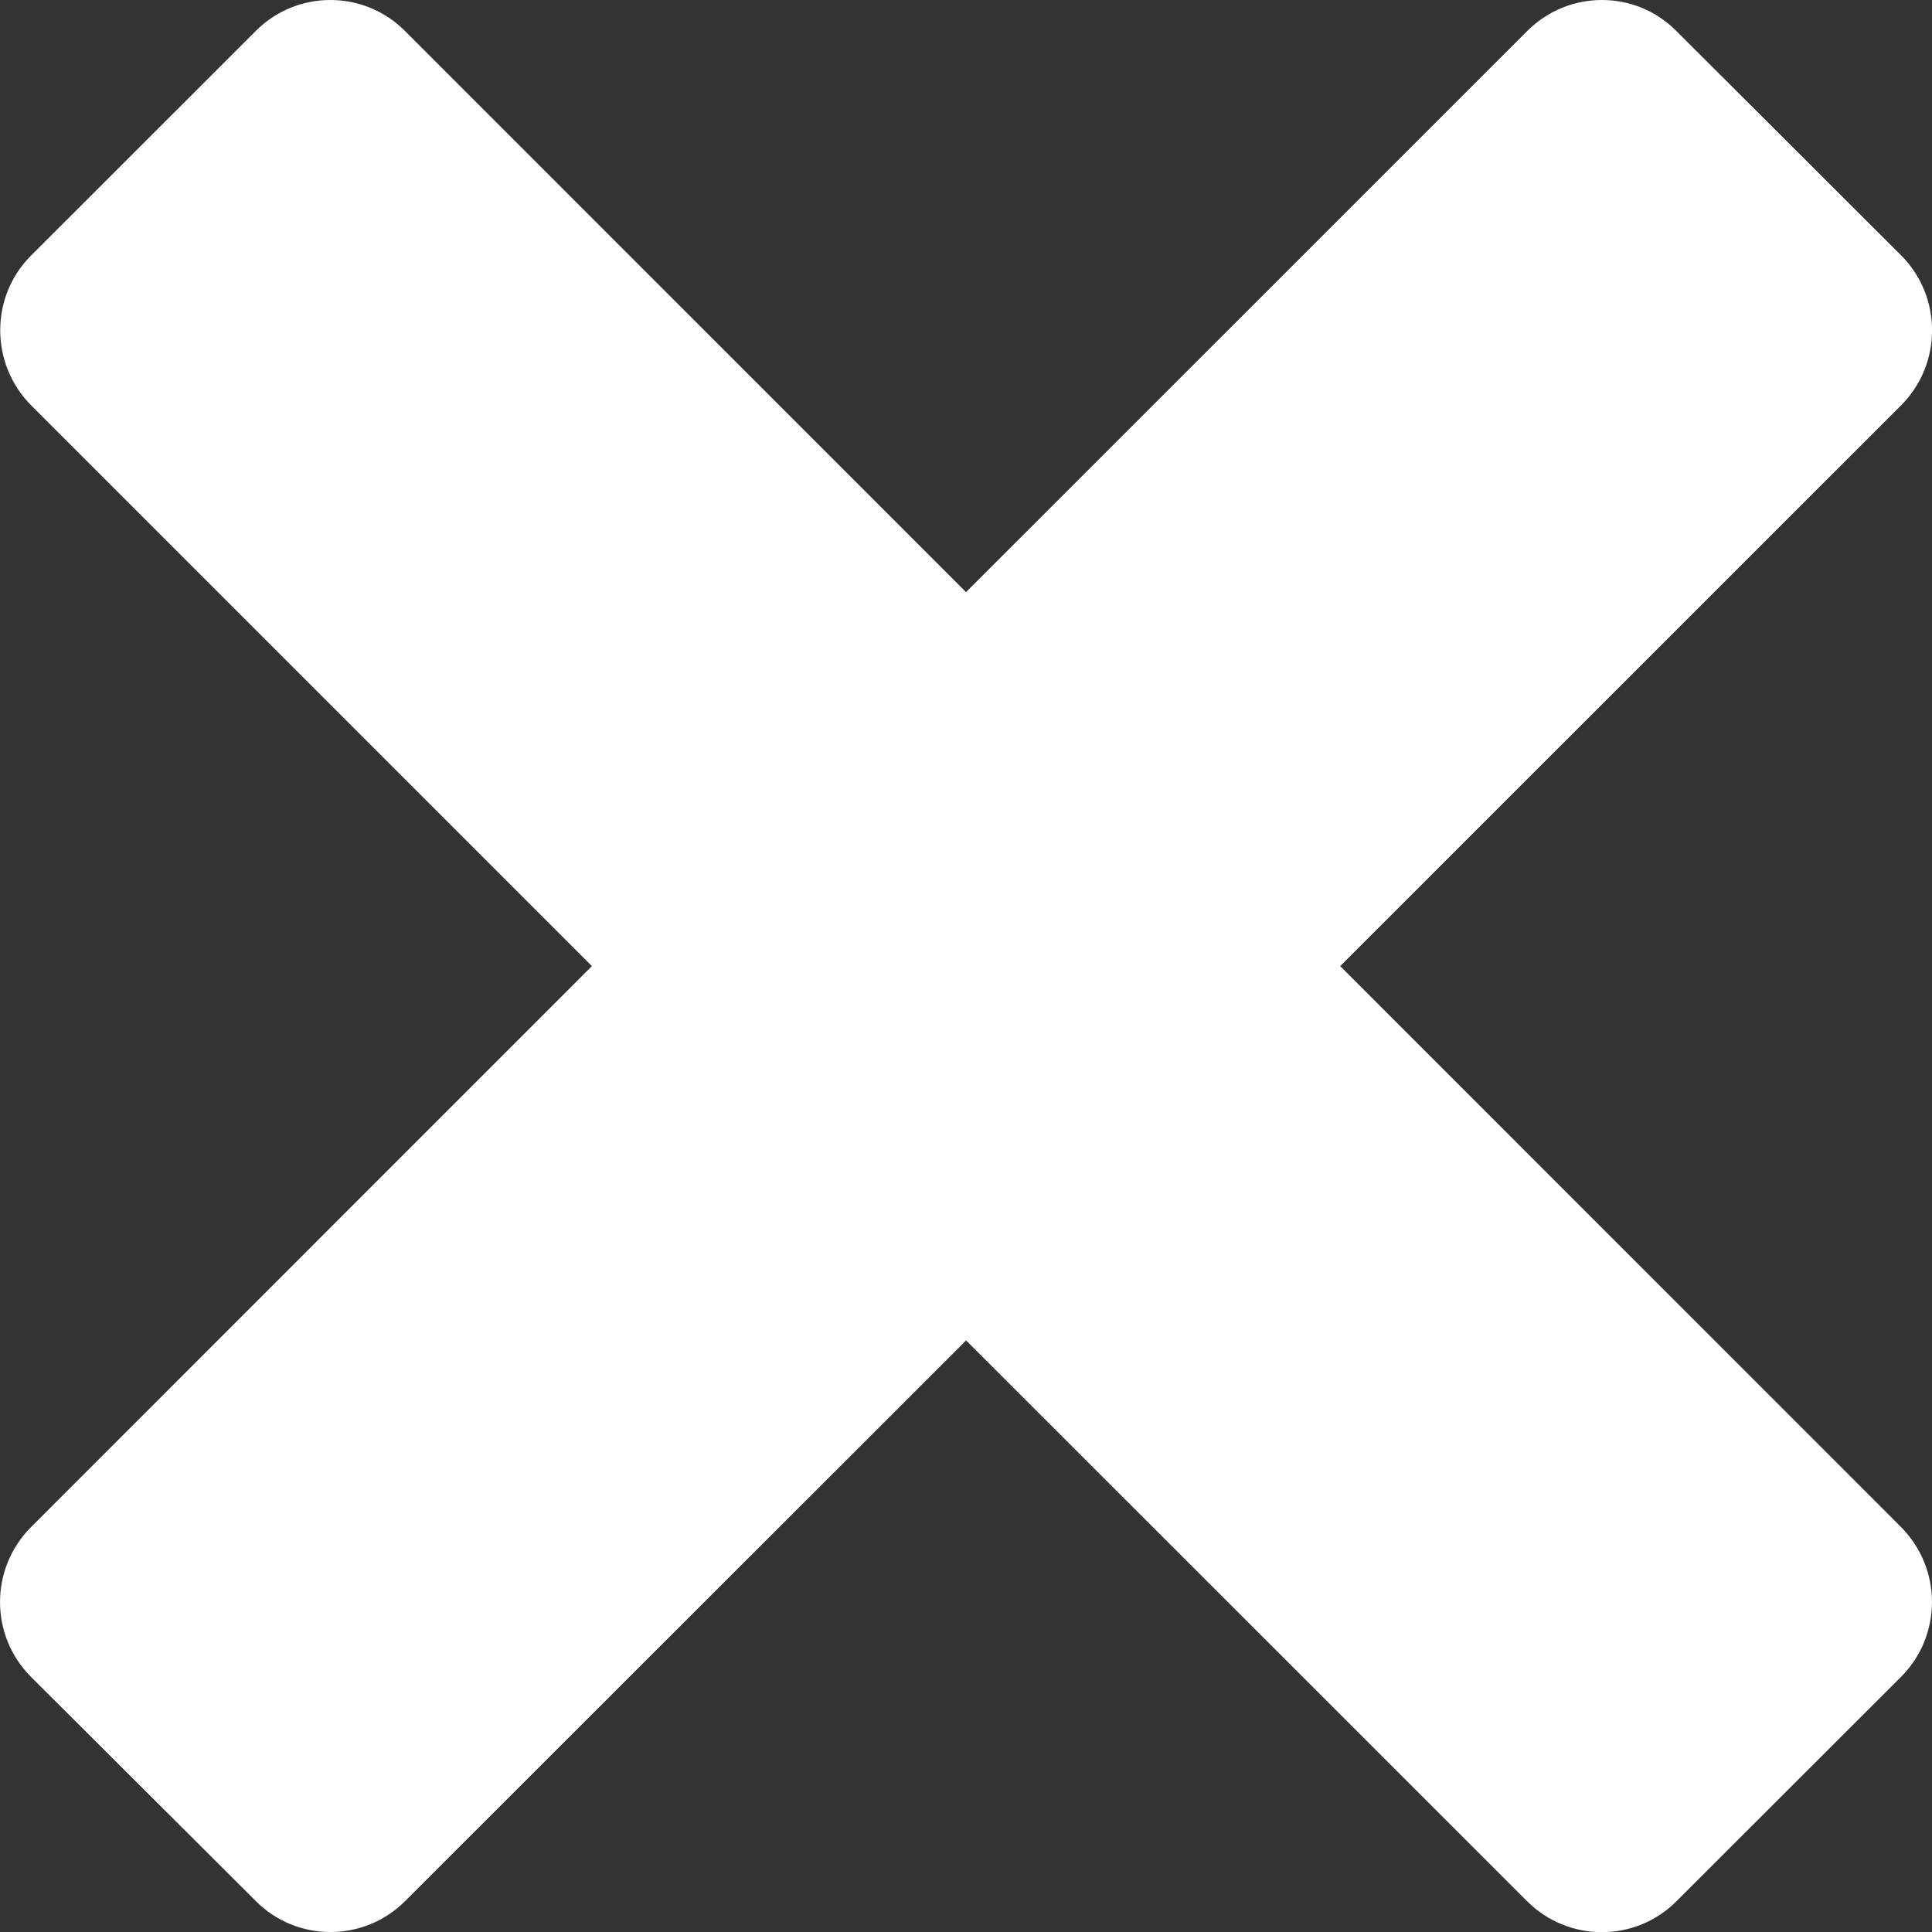
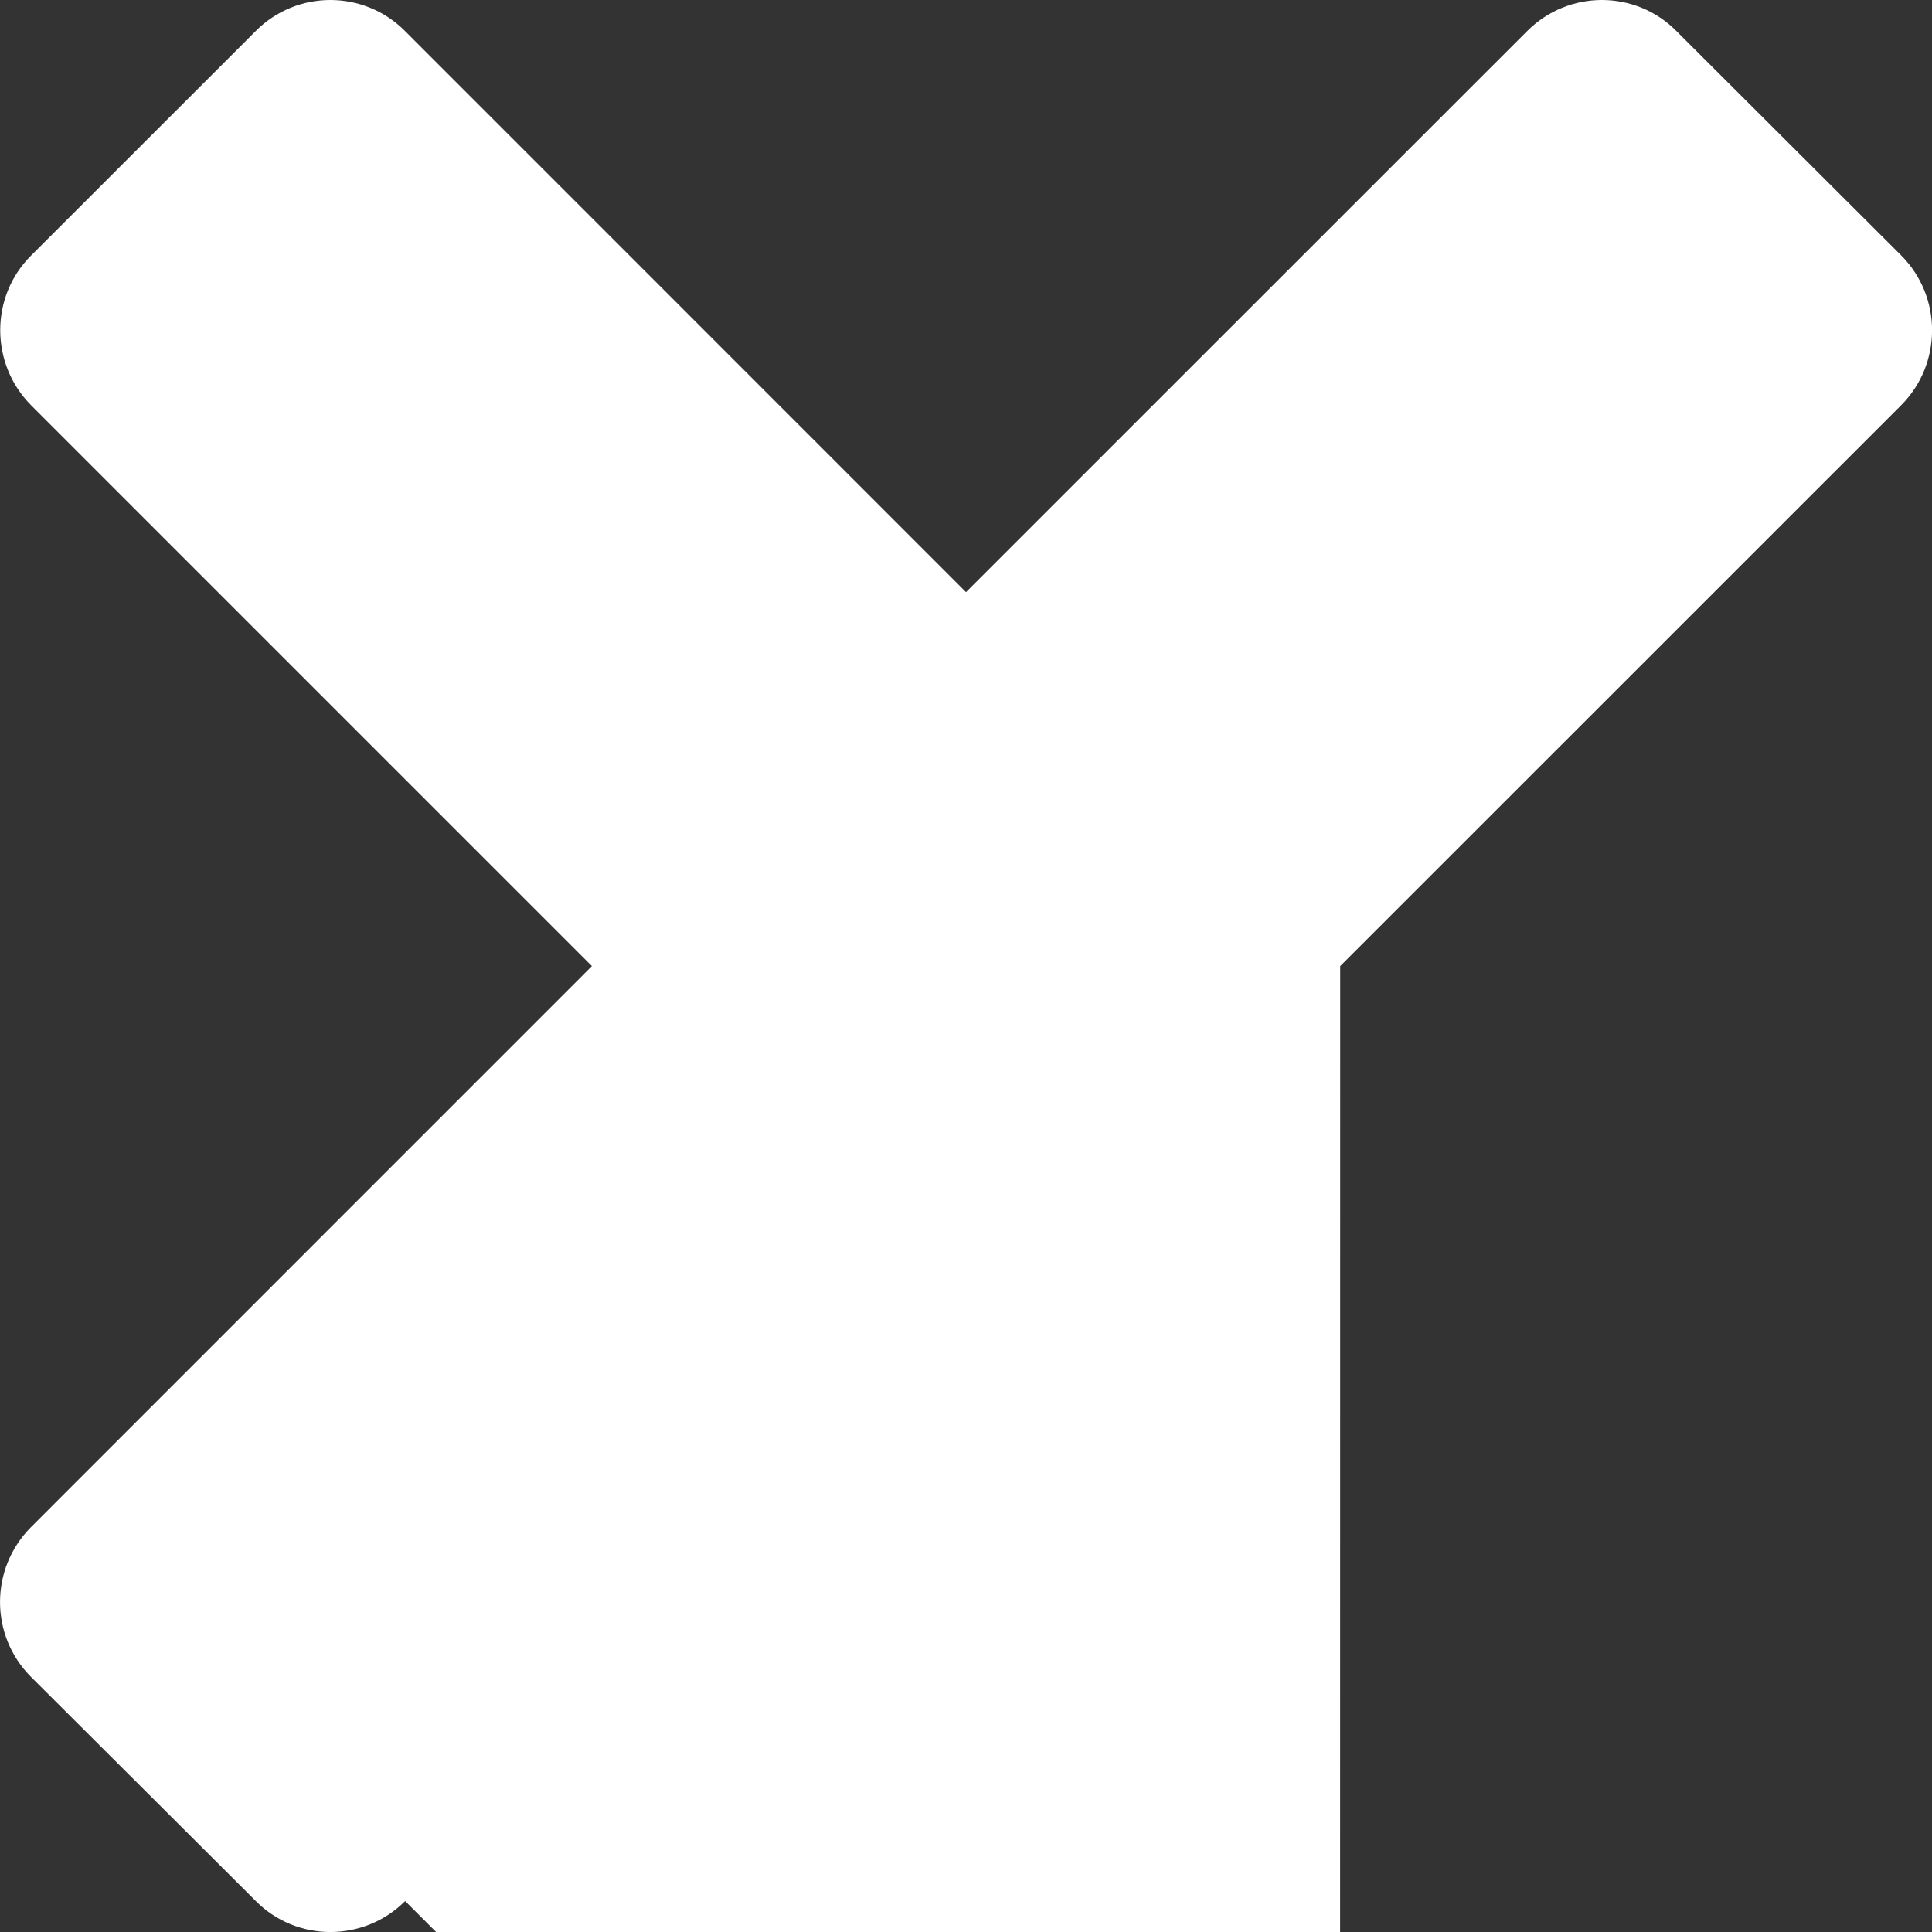
<svg xmlns="http://www.w3.org/2000/svg" version="1.0" id="Layer_1" x="0px" y="0px" width="18.05px" height="18.051px" viewBox="0 0 18.05 18.051" style="fill: #fff;" xml:space="preserve">
  <rect x="0" y="0" width="18.05" height="18.051" fill="#333333" stroke="none" />
-   <path d="M12.521,9.026l5.241-5.24c0.385-0.386,0.385-1.015-0.001-1.401l-2.098-2.094c-0.382-0.388-1.01-0.388-1.396,0L9.025,5.532  l-5.24-5.241c-0.384-0.388-1.013-0.388-1.397,0L0.29,2.388c-0.384,0.382-0.384,1.011,0,1.398l5.24,5.24l-5.241,5.242  c-0.385,0.387-0.385,1.012,0,1.398l2.099,2.093c0.383,0.388,1.012,0.388,1.397,0.002l5.241-5.238l5.241,5.239  c0.385,0.386,1.013,0.386,1.396,0l2.098-2.096c0.385-0.386,0.385-1.011,0-1.399L12.521,9.026z" />
+   <path d="M12.521,9.026l5.241-5.24c0.385-0.386,0.385-1.015-0.001-1.401l-2.098-2.094c-0.382-0.388-1.01-0.388-1.396,0L9.025,5.532  l-5.24-5.241c-0.384-0.388-1.013-0.388-1.397,0L0.29,2.388c-0.384,0.382-0.384,1.011,0,1.398l5.24,5.24l-5.241,5.242  c-0.385,0.387-0.385,1.012,0,1.398l2.099,2.093c0.383,0.388,1.012,0.388,1.397,0.002l5.241,5.239  c0.385,0.386,1.013,0.386,1.396,0l2.098-2.096c0.385-0.386,0.385-1.011,0-1.399L12.521,9.026z" />
</svg>